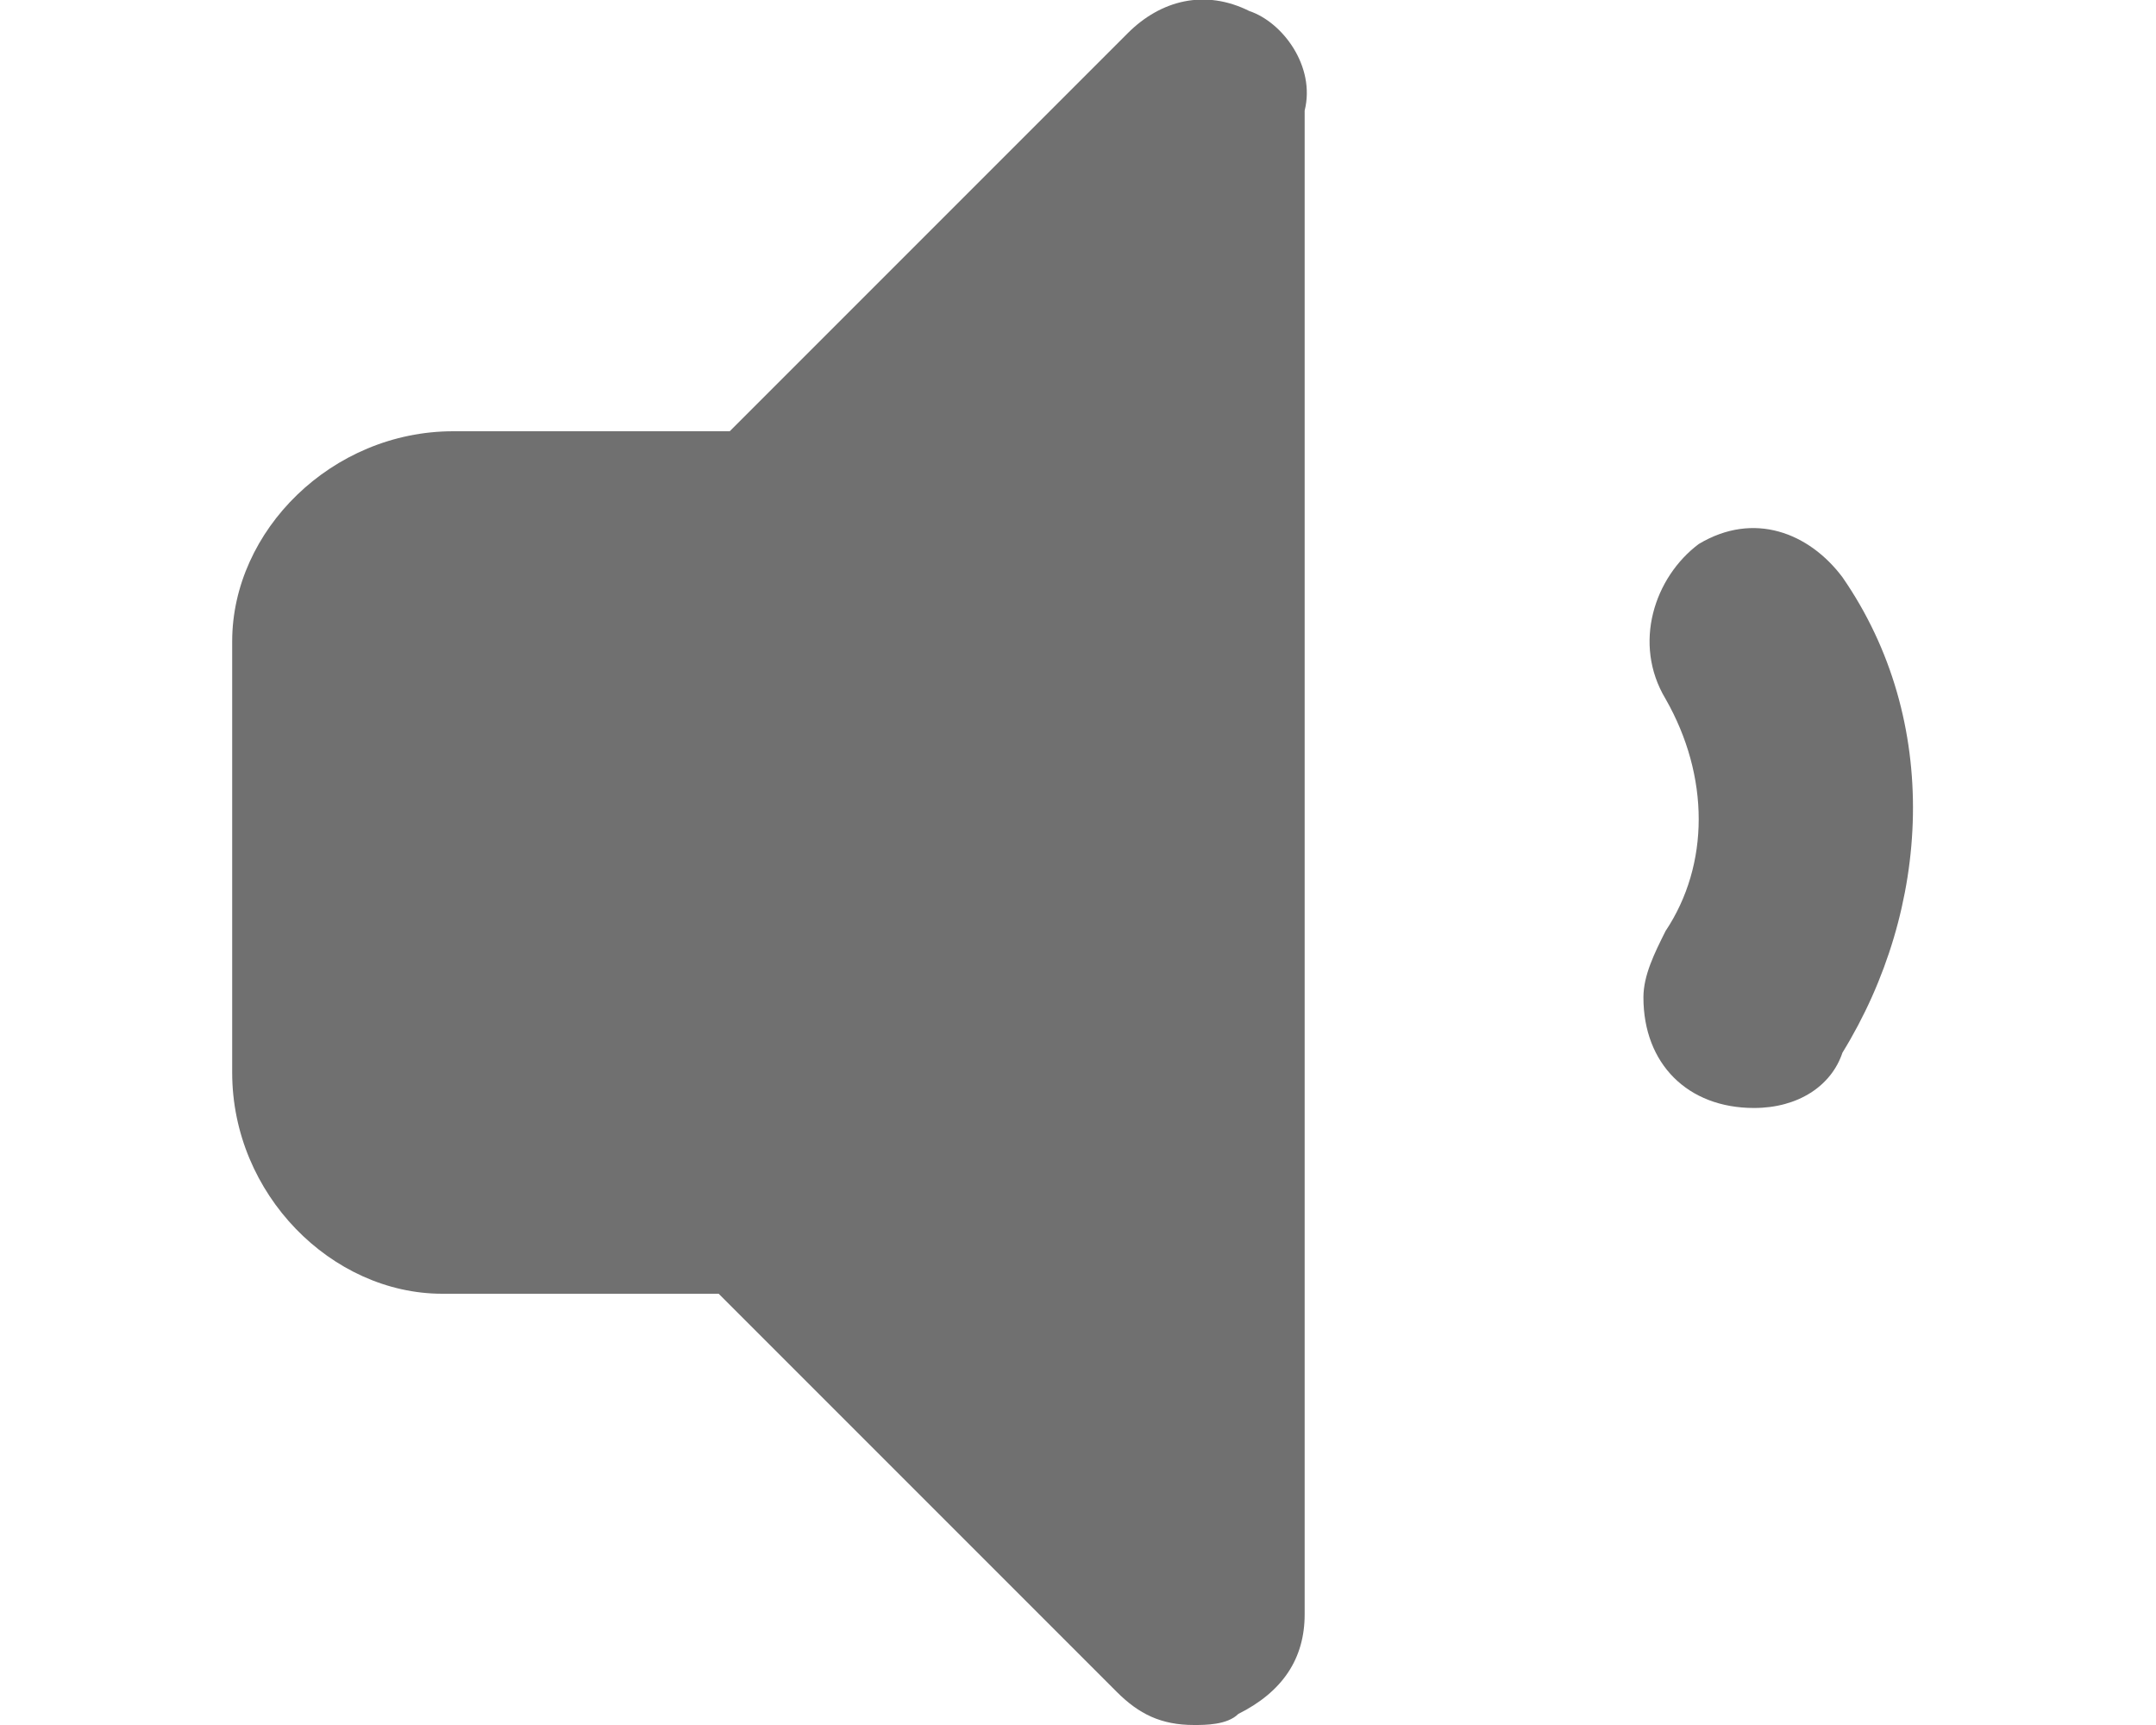
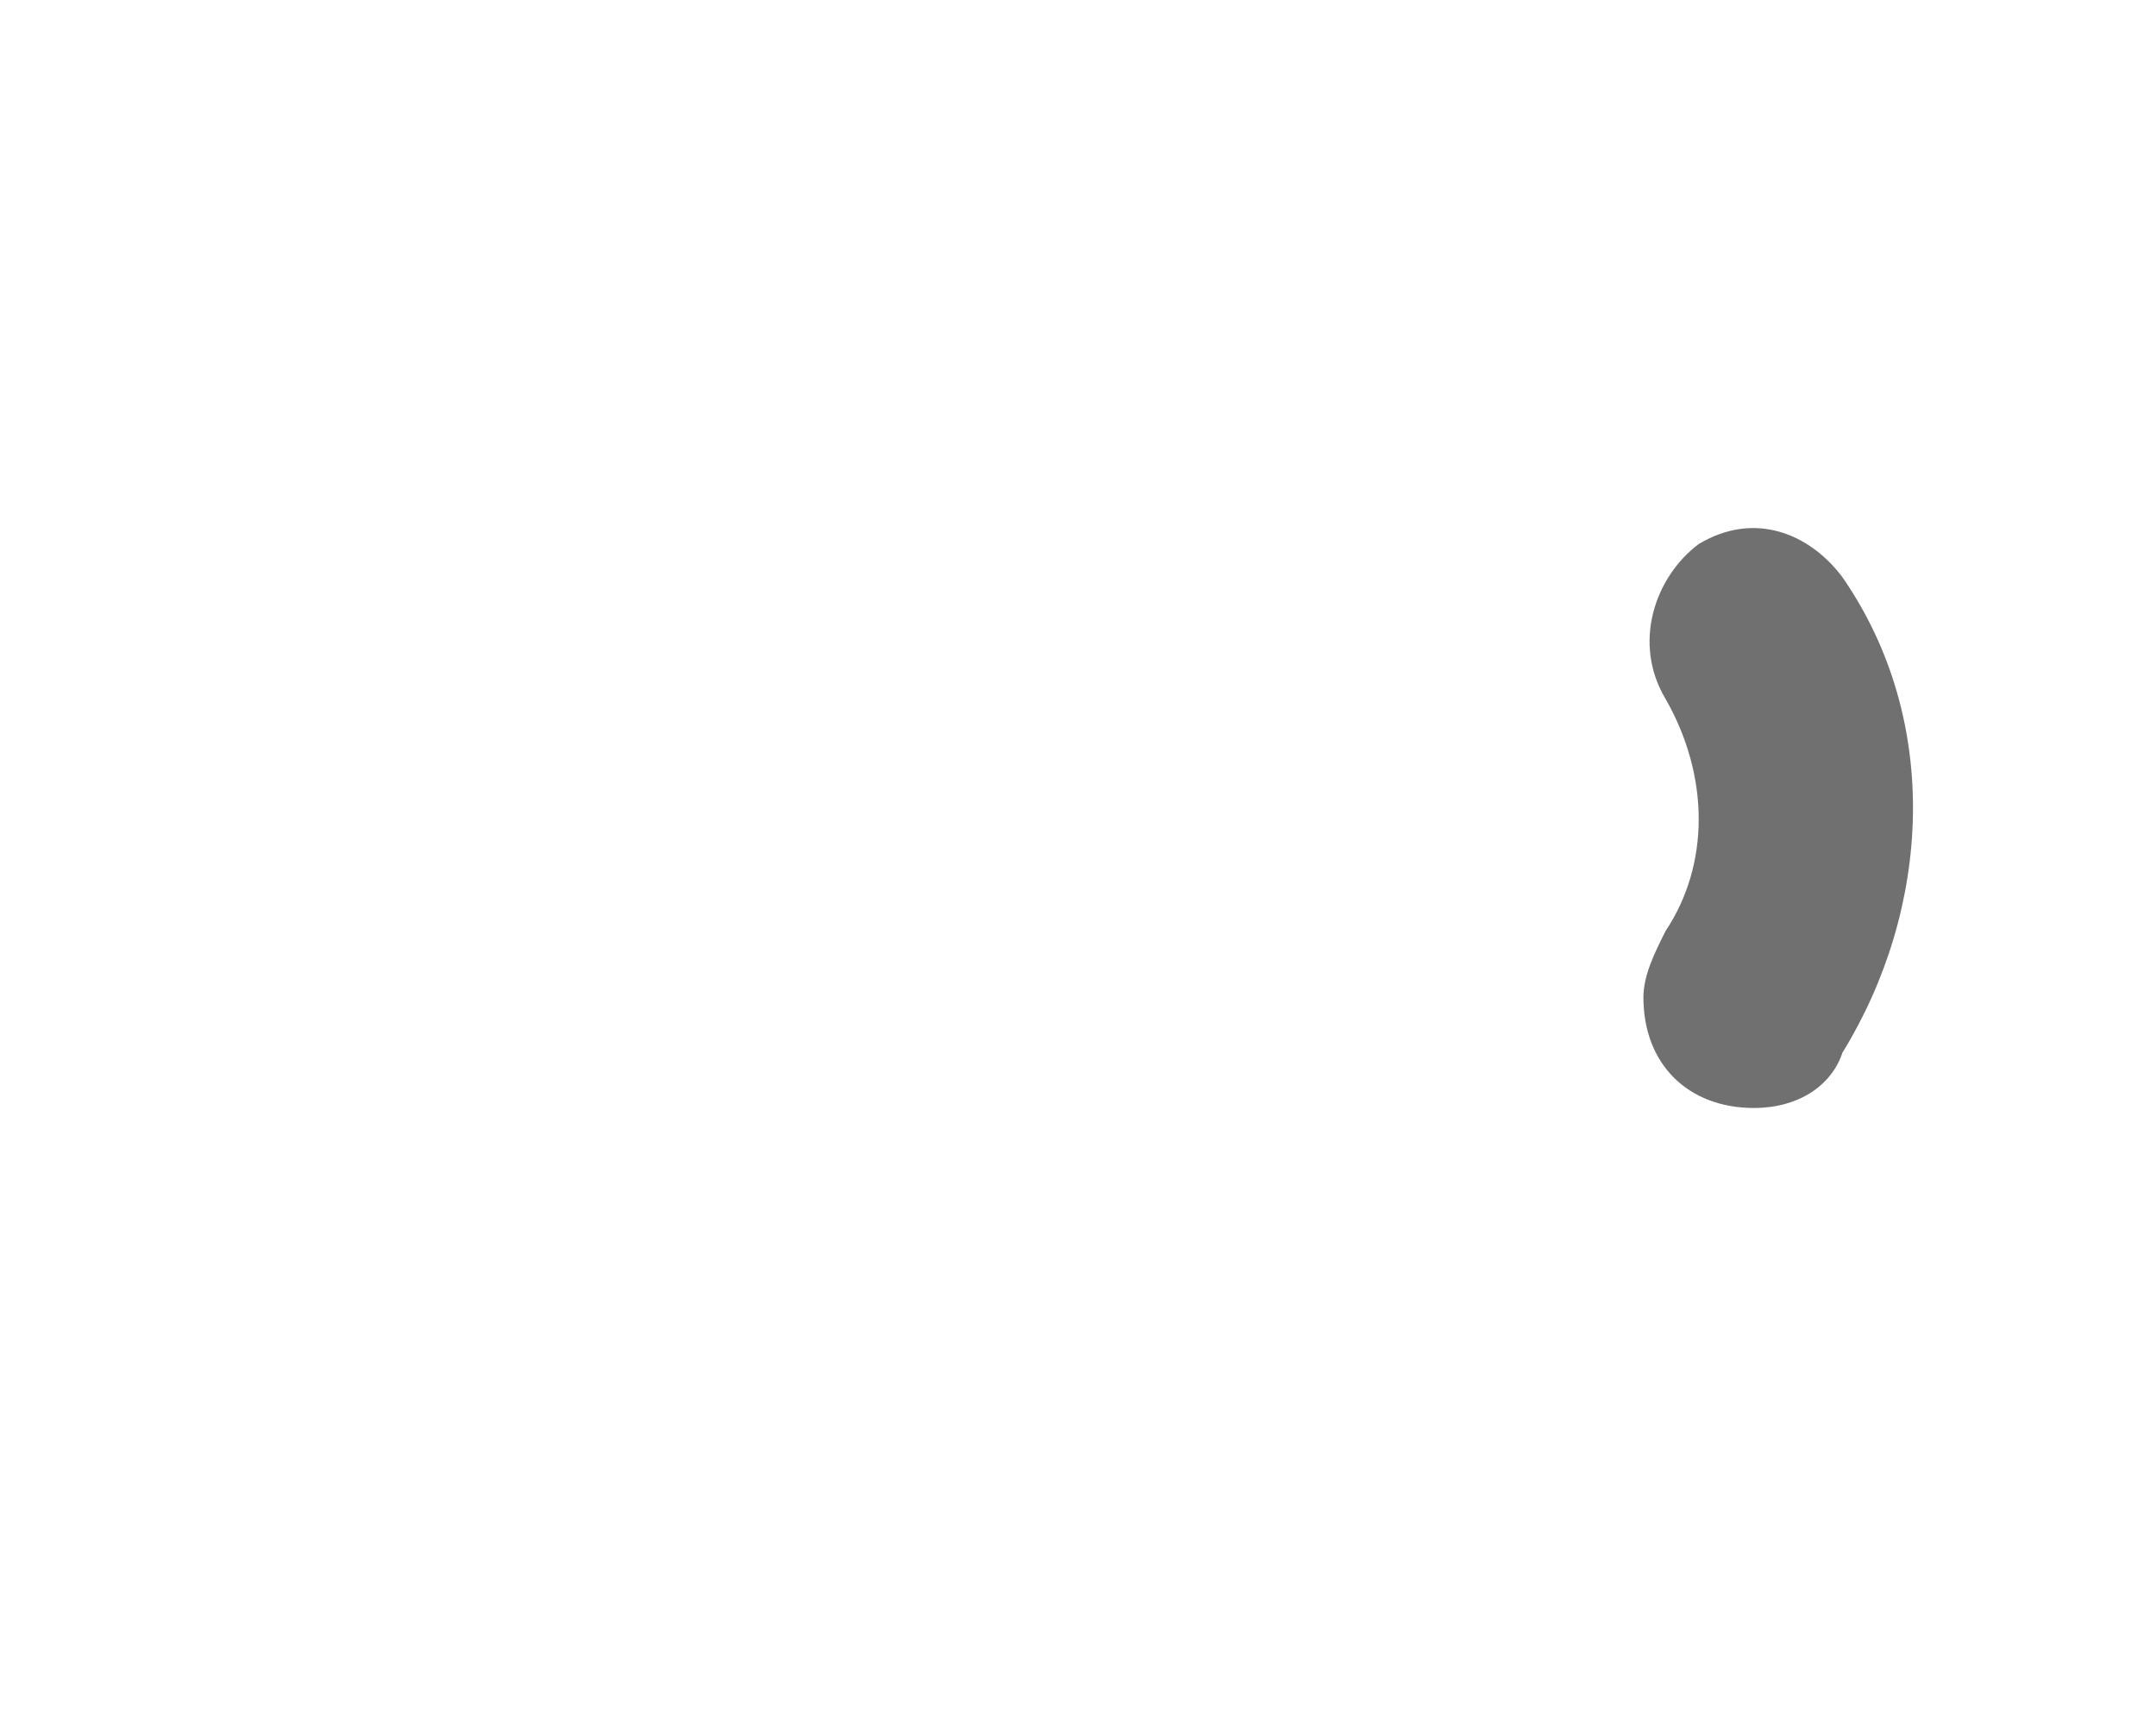
<svg xmlns="http://www.w3.org/2000/svg" version="1.1" id="Layer_1" x="0px" y="0px" viewBox="0 0 19.5 15.6" style="enable-background:new 0 0 19.5 15.6;" xml:space="preserve">
  <style type="text/css">
	.st0{fill:#707070;}
</style>
  <g id="Group_18909" transform="translate(-344.936 -4891.28)">
    <g id="sound-max-svgrepo-com" transform="translate(344.936 4891.28)">
-       <path id="Path_15884" class="st0" d="M11.3,0.1c-0.4-0.2-0.8-0.1-1.1,0.2L6.6,3.9H4.1C3,3.9,2.1,4.8,2.1,5.8v3.9    c0,1.1,0.9,2,1.9,2c0,0,0,0,0,0h2.5l3.6,3.6c0.2,0.2,0.4,0.3,0.7,0.3c0.1,0,0.3,0,0.4-0.1c0.4-0.2,0.6-0.5,0.6-0.9V1    C11.9,0.6,11.6,0.2,11.3,0.1z" />
-     </g>
+       </g>
    <path id="Path_15944" class="st0" d="M360.8,4901.3c-0.6,0-1-0.4-1-1c0-0.2,0.1-0.4,0.2-0.6c0.4-0.6,0.4-1.4,0-2.1   c-0.3-0.5-0.1-1.1,0.3-1.4c0.5-0.3,1-0.1,1.3,0.3c0.9,1.3,0.8,3,0,4.3C361.5,4901.1,361.2,4901.3,360.8,4901.3z" />
  </g>
</svg>